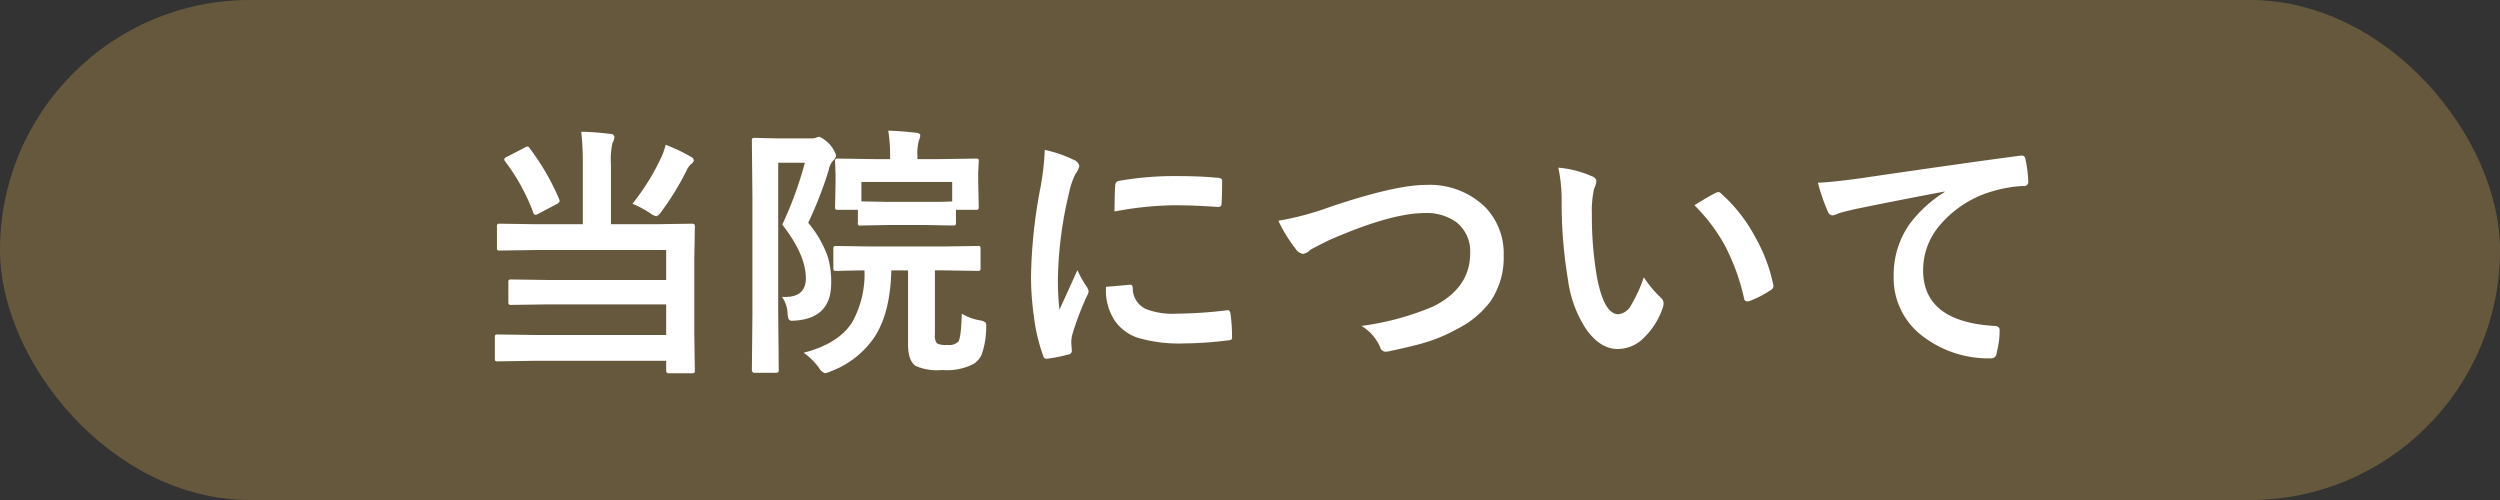
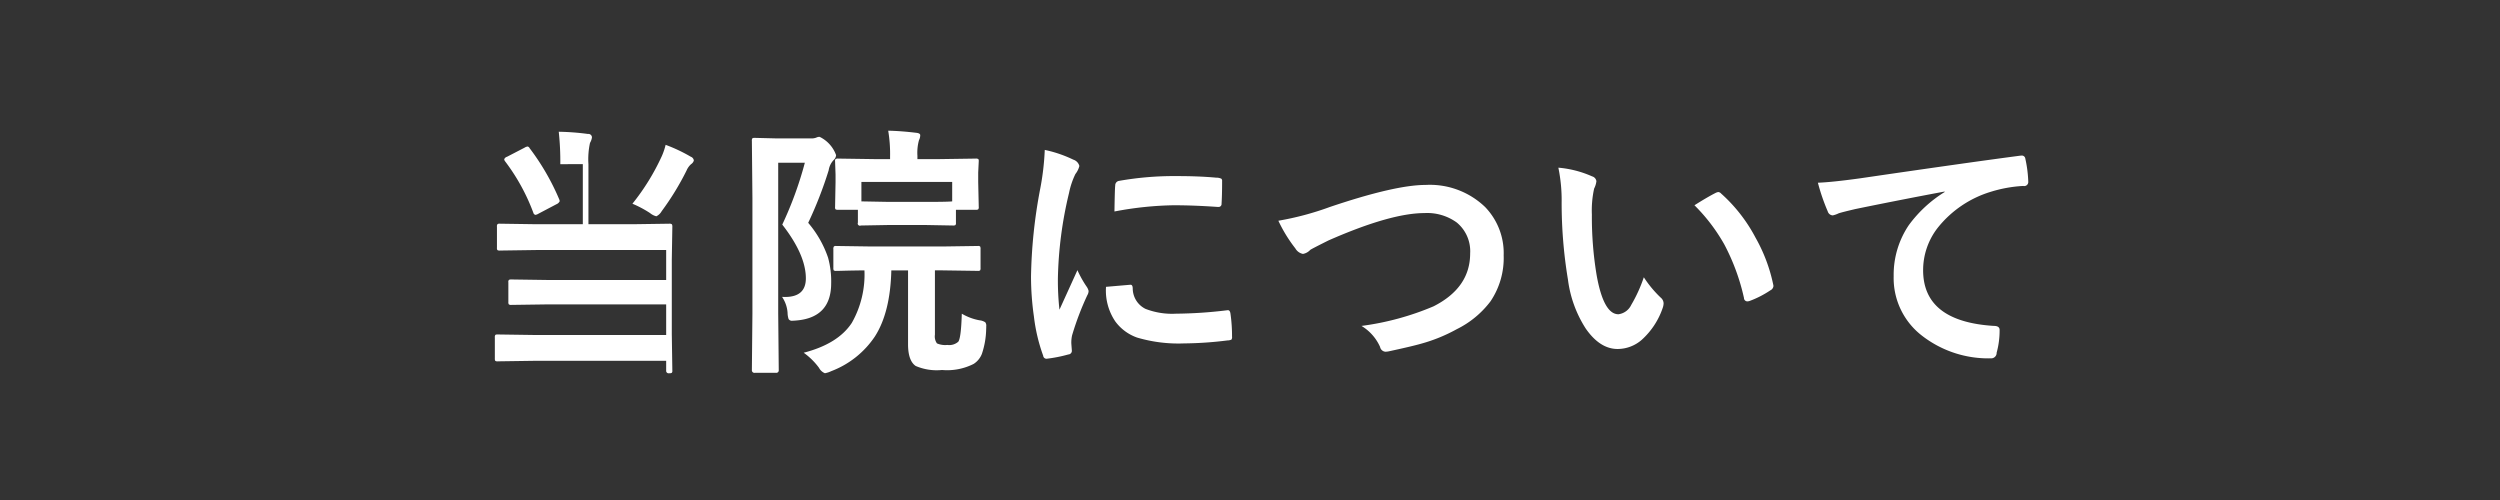
<svg xmlns="http://www.w3.org/2000/svg" id="tit-当院について.svg" width="320" height="64" viewBox="0 0 320 64">
  <rect x="0" y="0" width="320" height="64" fill="#333333" stroke="none" />
  <defs>
    <style>
      .cls-1 {
        fill: #66583d;
      }

      .cls-2 {
        fill: #fff;
        fill-rule: evenodd;
      }
    </style>
  </defs>
-   <rect id="base" class="cls-1" width="320" height="64" rx="32" ry="32" />
-   <path id="当院について" class="cls-2" d="M1132.6,722.012V729.7h-6l-4.61-.067a0.508,0.508,0,0,0-.3.05,0.459,0.459,0,0,0-.08.349v2.656a0.553,0.553,0,0,0,.05.316,0.506,0.506,0,0,0,.33.066l4.61-.066h16.67v3.835h-15.12l-4.67-.067a0.642,0.642,0,0,0-.33.05,0.366,0.366,0,0,0-.08.315v2.524a0.489,0.489,0,0,0,.06.3,0.54,0.54,0,0,0,.35.066l4.67-.066h15.12v3.918H1126.4l-4.68-.067a0.6,0.6,0,0,0-.31.05,0.521,0.521,0,0,0-.07.349v2.673a0.605,0.605,0,0,0,.05.3,0.467,0.467,0,0,0,.33.067l4.68-.067h16.87v1.262a0.31,0.31,0,0,0,.37.332h2.88a0.719,0.719,0,0,0,.34-0.05,0.345,0.345,0,0,0,.08-0.282l-0.07-4.665V734.2l0.07-4.15a0.709,0.709,0,0,0-.05-0.332,0.51,0.51,0,0,0-.37-0.084l-4.64.067h-5.68v-7.687a9.83,9.83,0,0,1,.2-2.722,1.918,1.918,0,0,0,.25-0.714,0.455,0.455,0,0,0-.52-0.432,31.792,31.792,0,0,0-3.73-.282,35.356,35.356,0,0,1,.2,4.15h0Zm8.6,6.259a2.061,2.061,0,0,0,.81.415,1.568,1.568,0,0,0,.68-0.647,34.626,34.626,0,0,0,3.19-5.213,2.27,2.27,0,0,1,.58-0.814,0.831,0.831,0,0,0,.35-0.464,0.578,0.578,0,0,0-.38-0.482,20.439,20.439,0,0,0-3.23-1.527,8.35,8.35,0,0,1-.48,1.427,28.872,28.872,0,0,1-3.77,6.11,13.927,13.927,0,0,1,2.25,1.195h0Zm-15.68-8.516a0.992,0.992,0,0,0-.38.149l-2.24,1.162a0.546,0.546,0,0,0-.36.316,0.476,0.476,0,0,0,.11.265,25.688,25.688,0,0,1,3.62,6.591,0.354,0.354,0,0,0,.27.266,1.146,1.146,0,0,0,.41-0.166l2.28-1.2a0.758,0.758,0,0,0,.41-0.382,0.772,0.772,0,0,0-.07-0.265,30.524,30.524,0,0,0-3.78-6.525,0.364,0.364,0,0,0-.27-0.215h0Zm33.29,21.283a2.724,2.724,0,0,0,.13.8,0.5,0.5,0,0,0,.5.215c0.09,0,.26-0.01.52-0.033q4.425-.381,4.43-4.748a11.4,11.4,0,0,0-.4-3.3,13.631,13.631,0,0,0-2.54-4.45,50.935,50.935,0,0,0,2.62-6.723,2.424,2.424,0,0,1,.65-1.328,0.917,0.917,0,0,0,.3-0.615,4.165,4.165,0,0,0-2.11-2.341,0.957,0.957,0,0,0-.43.1,1.649,1.649,0,0,1-.68.1h-4.45l-2.72-.067a0.621,0.621,0,0,0-.32.05,0.5,0.5,0,0,0-.07.332l0.07,7.355V741.1l-0.07,7.272a0.327,0.327,0,0,0,.39.348h2.69a0.313,0.313,0,0,0,.36-0.348l-0.07-7.3V721.83h3.41a46.6,46.6,0,0,1-2.89,7.919q3.015,3.868,3.02,6.873,0,2.391-2.67,2.39c-0.12,0-.25,0-0.38-0.016a4.141,4.141,0,0,1,.71,2.042h0Zm4.03,7.055a1.472,1.472,0,0,0,.75.681,3.208,3.208,0,0,0,.81-0.266,11.712,11.712,0,0,0,5.58-4.432q1.98-3.072,2.11-8.467h2.14v9.463c0,1.4.33,2.33,0.98,2.772a6.792,6.792,0,0,0,3.37.515,7.493,7.493,0,0,0,4.05-.78,2.682,2.682,0,0,0,1.05-1.279,10.473,10.473,0,0,0,.55-3.17c0.01-.166.01-0.294,0.01-0.382a0.7,0.7,0,0,0-.13-0.5,1.663,1.663,0,0,0-.73-0.249,6.937,6.937,0,0,1-2.27-.847q-0.09,3.105-.45,3.586a1.738,1.738,0,0,1-1.4.415,2.636,2.636,0,0,1-1.33-.2,1.526,1.526,0,0,1-.26-1.113v-8.234h0.95l4.53,0.066a0.465,0.465,0,0,0,.3-0.058,0.484,0.484,0,0,0,.06-0.307V732.9a0.7,0.7,0,0,0-.05-0.349,0.438,0.438,0,0,0-.31-0.066l-4.53.066h-9.05l-4.52-.066a0.555,0.555,0,0,0-.3.05,0.54,0.54,0,0,0-.08.365v2.407a0.607,0.607,0,0,0,.05.3,0.506,0.506,0,0,0,.33.066h0.2l0.63-.016c0.81-.022,1.73-0.039,2.77-0.05a12.537,12.537,0,0,1-1.62,6.724q-1.77,2.69-6.16,3.818a8.645,8.645,0,0,1,1.97,1.942h0Zm17.14-18.228a0.6,0.6,0,0,0,.31-0.05,0.412,0.412,0,0,0,.07-0.315v-1.644h2.51a0.684,0.684,0,0,0,.33-0.05,0.4,0.4,0,0,0,.08-0.315l-0.07-3.2v-1.2l0.07-1.46a0.459,0.459,0,0,0-.05-0.266,0.6,0.6,0,0,0-.36-0.066l-4.55.066h-2.89V720.95a6.06,6.06,0,0,1,.2-2.009,1.41,1.41,0,0,0,.16-0.631q0-.265-0.54-0.315c-1.29-.155-2.47-0.244-3.56-0.266a17.882,17.882,0,0,1,.24,3.287v0.349h-2.08l-4.55-.066a0.646,0.646,0,0,0-.33.049,0.317,0.317,0,0,0-.08.283l0.06,1.71v0.946l-0.06,3.2a0.508,0.508,0,0,0,.05.3,0.577,0.577,0,0,0,.36.066h2.51V729.5a0.282,0.282,0,0,0,.38.365l3.64-.066h4.54Zm-0.1-5.578v2.49q-0.615.066-3.51,0.066h-4.54l-3.57-.066v-2.49h11.62Zm11.25,0.963a64.942,64.942,0,0,0-1.16,11.156,36.461,36.461,0,0,0,.37,5.1,22.268,22.268,0,0,0,1.19,5.03,0.419,0.419,0,0,0,.38.382h0.07a17.939,17.939,0,0,0,2.77-.548,0.467,0.467,0,0,0,.45-0.448l-0.07-.947a4.22,4.22,0,0,1,.1-1.062,36.869,36.869,0,0,1,1.95-5.13,1.076,1.076,0,0,0,.16-0.548,1.613,1.613,0,0,0-.23-0.515,13.439,13.439,0,0,1-1.2-2.141q0,0.016-2.3,5.063a34.4,34.4,0,0,1-.2-3.967,50.415,50.415,0,0,1,1.43-10.991,10.018,10.018,0,0,1,.81-2.407,2.737,2.737,0,0,0,.51-1.029,1.16,1.16,0,0,0-.78-0.814,15.906,15.906,0,0,0-3.65-1.245,33.778,33.778,0,0,1-.6,5.064h0Zm9.62,16.883a5.887,5.887,0,0,0,2.8,2.076,18.677,18.677,0,0,0,6.03.747,46.95,46.95,0,0,0,5.54-.382,1.305,1.305,0,0,0,.5-0.1,0.555,0.555,0,0,0,.08-0.4,20.066,20.066,0,0,0-.2-2.922q-0.06-.448-0.33-0.448a1.508,1.508,0,0,0-.15.016,57.164,57.164,0,0,1-6.49.432,9.423,9.423,0,0,1-3.9-.614,2.932,2.932,0,0,1-1.64-2.574c0-.342-0.09-0.514-0.27-0.514h-0.07l-3.08.265a7.044,7.044,0,0,0,1.18,4.416h0Zm7.62-14.858c1.66,0,3.5.072,5.54,0.216h0.08a0.38,0.38,0,0,0,.37-0.415c0.04-.631.07-1.594,0.07-2.889a0.387,0.387,0,0,0-.1-0.315,1.578,1.578,0,0,0-.69-0.133c-1.42-.133-3.1-0.2-5.03-0.2a40.391,40.391,0,0,0-7.38.614,0.572,0.572,0,0,0-.48.581c-0.04.277-.07,1.389-0.1,3.337a43.58,43.58,0,0,1,7.72-.8h0Zm15.43,5.512a1.435,1.435,0,0,0,.98.714,1.659,1.659,0,0,0,.93-0.515q0.21-.15,2.34-1.212,7.965-3.5,12.29-3.5a6.439,6.439,0,0,1,4.13,1.212,4.752,4.752,0,0,1,1.71,3.951q0,4.4-4.69,6.774a35.274,35.274,0,0,1-9.22,2.507,5.968,5.968,0,0,1,2.38,2.689,0.758,0.758,0,0,0,.69.614,2.616,2.616,0,0,0,.5-0.066c1.95-.421,3.33-0.747,4.13-0.98a20.717,20.717,0,0,0,4.5-1.842,12.11,12.11,0,0,0,4.32-3.57,9.915,9.915,0,0,0,1.68-5.877,8.491,8.491,0,0,0-2.38-6.192,10.2,10.2,0,0,0-7.62-2.822q-3.885,0-12.25,2.822a37.453,37.453,0,0,1-6.59,1.76,18.5,18.5,0,0,0,2.17,3.536h0Zm34.09-5.877a59.92,59.92,0,0,0,.81,9.894,15.086,15.086,0,0,0,2.29,6.276c1.21,1.726,2.56,2.59,4.07,2.59a4.713,4.713,0,0,0,3.09-1.179,9.7,9.7,0,0,0,2.69-4.117,1.92,1.92,0,0,0,.1-0.532,0.969,0.969,0,0,0-.35-0.73,14.213,14.213,0,0,1-2.18-2.623,18.622,18.622,0,0,1-1.61,3.536,2.119,2.119,0,0,1-1.64,1.2q-1.9,0-2.79-5a45.189,45.189,0,0,1-.61-7.753,13.047,13.047,0,0,1,.29-3.337,2.767,2.767,0,0,0,.29-0.946,0.752,0.752,0,0,0-.55-0.614,13.327,13.327,0,0,0-4.32-1.112,20.587,20.587,0,0,1,.42,4.449h0Zm20.83,5.395a27.183,27.183,0,0,1,2.51,6.84,0.431,0.431,0,0,0,.41.432,1.055,1.055,0,0,0,.3-0.05,12.627,12.627,0,0,0,2.66-1.361,0.678,0.678,0,0,0,.4-0.548,0.815,0.815,0,0,0-.03-0.2,20.719,20.719,0,0,0-2.26-5.994,20.112,20.112,0,0,0-4.4-5.644,0.556,0.556,0,0,0-.37-0.2,1.219,1.219,0,0,0-.38.133q-0.99.5-2.67,1.56a22.856,22.856,0,0,1,3.83,5.03h0Zm13.23-4.25a0.705,0.705,0,0,0,.65.515,3.414,3.414,0,0,0,.75-0.266c0.25-.088.97-0.271,2.14-0.547q5.415-1.113,11.42-2.242v0.067a16.3,16.3,0,0,0-4.58,4.233,11.339,11.339,0,0,0-1.94,6.541,9.294,9.294,0,0,0,3.55,7.554,13.848,13.848,0,0,0,9,2.955,0.693,0.693,0,0,0,.63-0.714,10.721,10.721,0,0,0,.38-2.922q0-.515-0.75-0.514-9.045-.566-9.04-7.139a8.811,8.811,0,0,1,1.89-5.445,13.806,13.806,0,0,1,6.77-4.582,17,17,0,0,1,4.15-.748,0.52,0.52,0,0,0,.65-0.5,15.9,15.9,0,0,0-.38-3,0.441,0.441,0,0,0-.52-0.382,1.546,1.546,0,0,0-.2.016q-6.69.88-20.42,2.889c-2.4.332-4.2,0.52-5.41,0.564a25.788,25.788,0,0,0,1.26,3.669h0Z" transform="translate(-1058 -701)" />
+   <path id="当院について" class="cls-2" d="M1132.6,722.012V729.7h-6l-4.61-.067a0.508,0.508,0,0,0-.3.05,0.459,0.459,0,0,0-.08.349v2.656a0.553,0.553,0,0,0,.05.316,0.506,0.506,0,0,0,.33.066l4.61-.066h16.67v3.835h-15.12l-4.67-.067a0.642,0.642,0,0,0-.33.05,0.366,0.366,0,0,0-.08.315v2.524a0.489,0.489,0,0,0,.06.3,0.54,0.54,0,0,0,.35.066l4.67-.066h15.12v3.918H1126.4l-4.68-.067a0.6,0.6,0,0,0-.31.05,0.521,0.521,0,0,0-.07.349v2.673a0.605,0.605,0,0,0,.05.3,0.467,0.467,0,0,0,.33.067l4.68-.067h16.87v1.262a0.31,0.31,0,0,0,.37.332a0.719,0.719,0,0,0,.34-0.05,0.345,0.345,0,0,0,.08-0.282l-0.07-4.665V734.2l0.07-4.15a0.709,0.709,0,0,0-.05-0.332,0.51,0.51,0,0,0-.37-0.084l-4.64.067h-5.68v-7.687a9.83,9.83,0,0,1,.2-2.722,1.918,1.918,0,0,0,.25-0.714,0.455,0.455,0,0,0-.52-0.432,31.792,31.792,0,0,0-3.73-.282,35.356,35.356,0,0,1,.2,4.15h0Zm8.6,6.259a2.061,2.061,0,0,0,.81.415,1.568,1.568,0,0,0,.68-0.647,34.626,34.626,0,0,0,3.19-5.213,2.27,2.27,0,0,1,.58-0.814,0.831,0.831,0,0,0,.35-0.464,0.578,0.578,0,0,0-.38-0.482,20.439,20.439,0,0,0-3.23-1.527,8.35,8.35,0,0,1-.48,1.427,28.872,28.872,0,0,1-3.77,6.11,13.927,13.927,0,0,1,2.25,1.195h0Zm-15.68-8.516a0.992,0.992,0,0,0-.38.149l-2.24,1.162a0.546,0.546,0,0,0-.36.316,0.476,0.476,0,0,0,.11.265,25.688,25.688,0,0,1,3.62,6.591,0.354,0.354,0,0,0,.27.266,1.146,1.146,0,0,0,.41-0.166l2.28-1.2a0.758,0.758,0,0,0,.41-0.382,0.772,0.772,0,0,0-.07-0.265,30.524,30.524,0,0,0-3.78-6.525,0.364,0.364,0,0,0-.27-0.215h0Zm33.29,21.283a2.724,2.724,0,0,0,.13.8,0.5,0.5,0,0,0,.5.215c0.09,0,.26-0.01.52-0.033q4.425-.381,4.43-4.748a11.4,11.4,0,0,0-.4-3.3,13.631,13.631,0,0,0-2.54-4.45,50.935,50.935,0,0,0,2.62-6.723,2.424,2.424,0,0,1,.65-1.328,0.917,0.917,0,0,0,.3-0.615,4.165,4.165,0,0,0-2.11-2.341,0.957,0.957,0,0,0-.43.1,1.649,1.649,0,0,1-.68.1h-4.45l-2.72-.067a0.621,0.621,0,0,0-.32.05,0.5,0.5,0,0,0-.07.332l0.07,7.355V741.1l-0.07,7.272a0.327,0.327,0,0,0,.39.348h2.69a0.313,0.313,0,0,0,.36-0.348l-0.07-7.3V721.83h3.41a46.6,46.6,0,0,1-2.89,7.919q3.015,3.868,3.02,6.873,0,2.391-2.67,2.39c-0.12,0-.25,0-0.38-0.016a4.141,4.141,0,0,1,.71,2.042h0Zm4.03,7.055a1.472,1.472,0,0,0,.75.681,3.208,3.208,0,0,0,.81-0.266,11.712,11.712,0,0,0,5.58-4.432q1.98-3.072,2.11-8.467h2.14v9.463c0,1.4.33,2.33,0.98,2.772a6.792,6.792,0,0,0,3.37.515,7.493,7.493,0,0,0,4.05-.78,2.682,2.682,0,0,0,1.05-1.279,10.473,10.473,0,0,0,.55-3.17c0.01-.166.01-0.294,0.01-0.382a0.7,0.7,0,0,0-.13-0.5,1.663,1.663,0,0,0-.73-0.249,6.937,6.937,0,0,1-2.27-.847q-0.09,3.105-.45,3.586a1.738,1.738,0,0,1-1.4.415,2.636,2.636,0,0,1-1.33-.2,1.526,1.526,0,0,1-.26-1.113v-8.234h0.95l4.53,0.066a0.465,0.465,0,0,0,.3-0.058,0.484,0.484,0,0,0,.06-0.307V732.9a0.7,0.7,0,0,0-.05-0.349,0.438,0.438,0,0,0-.31-0.066l-4.53.066h-9.05l-4.52-.066a0.555,0.555,0,0,0-.3.05,0.54,0.54,0,0,0-.08.365v2.407a0.607,0.607,0,0,0,.05.3,0.506,0.506,0,0,0,.33.066h0.2l0.63-.016c0.81-.022,1.73-0.039,2.77-0.05a12.537,12.537,0,0,1-1.62,6.724q-1.77,2.69-6.16,3.818a8.645,8.645,0,0,1,1.97,1.942h0Zm17.14-18.228a0.6,0.6,0,0,0,.31-0.05,0.412,0.412,0,0,0,.07-0.315v-1.644h2.51a0.684,0.684,0,0,0,.33-0.05,0.4,0.4,0,0,0,.08-0.315l-0.07-3.2v-1.2l0.07-1.46a0.459,0.459,0,0,0-.05-0.266,0.6,0.6,0,0,0-.36-0.066l-4.55.066h-2.89V720.95a6.06,6.06,0,0,1,.2-2.009,1.41,1.41,0,0,0,.16-0.631q0-.265-0.54-0.315c-1.29-.155-2.47-0.244-3.56-0.266a17.882,17.882,0,0,1,.24,3.287v0.349h-2.08l-4.55-.066a0.646,0.646,0,0,0-.33.049,0.317,0.317,0,0,0-.08.283l0.06,1.71v0.946l-0.06,3.2a0.508,0.508,0,0,0,.05.3,0.577,0.577,0,0,0,.36.066h2.51V729.5a0.282,0.282,0,0,0,.38.365l3.64-.066h4.54Zm-0.1-5.578v2.49q-0.615.066-3.51,0.066h-4.54l-3.57-.066v-2.49h11.62Zm11.25,0.963a64.942,64.942,0,0,0-1.16,11.156,36.461,36.461,0,0,0,.37,5.1,22.268,22.268,0,0,0,1.19,5.03,0.419,0.419,0,0,0,.38.382h0.07a17.939,17.939,0,0,0,2.77-.548,0.467,0.467,0,0,0,.45-0.448l-0.07-.947a4.22,4.22,0,0,1,.1-1.062,36.869,36.869,0,0,1,1.95-5.13,1.076,1.076,0,0,0,.16-0.548,1.613,1.613,0,0,0-.23-0.515,13.439,13.439,0,0,1-1.2-2.141q0,0.016-2.3,5.063a34.4,34.4,0,0,1-.2-3.967,50.415,50.415,0,0,1,1.43-10.991,10.018,10.018,0,0,1,.81-2.407,2.737,2.737,0,0,0,.51-1.029,1.16,1.16,0,0,0-.78-0.814,15.906,15.906,0,0,0-3.65-1.245,33.778,33.778,0,0,1-.6,5.064h0Zm9.62,16.883a5.887,5.887,0,0,0,2.8,2.076,18.677,18.677,0,0,0,6.03.747,46.95,46.95,0,0,0,5.54-.382,1.305,1.305,0,0,0,.5-0.1,0.555,0.555,0,0,0,.08-0.4,20.066,20.066,0,0,0-.2-2.922q-0.06-.448-0.33-0.448a1.508,1.508,0,0,0-.15.016,57.164,57.164,0,0,1-6.49.432,9.423,9.423,0,0,1-3.9-.614,2.932,2.932,0,0,1-1.64-2.574c0-.342-0.09-0.514-0.27-0.514h-0.07l-3.08.265a7.044,7.044,0,0,0,1.18,4.416h0Zm7.62-14.858c1.66,0,3.5.072,5.54,0.216h0.08a0.38,0.38,0,0,0,.37-0.415c0.04-.631.07-1.594,0.07-2.889a0.387,0.387,0,0,0-.1-0.315,1.578,1.578,0,0,0-.69-0.133c-1.42-.133-3.1-0.2-5.03-0.2a40.391,40.391,0,0,0-7.38.614,0.572,0.572,0,0,0-.48.581c-0.04.277-.07,1.389-0.1,3.337a43.58,43.58,0,0,1,7.72-.8h0Zm15.43,5.512a1.435,1.435,0,0,0,.98.714,1.659,1.659,0,0,0,.93-0.515q0.21-.15,2.34-1.212,7.965-3.5,12.29-3.5a6.439,6.439,0,0,1,4.13,1.212,4.752,4.752,0,0,1,1.71,3.951q0,4.4-4.69,6.774a35.274,35.274,0,0,1-9.22,2.507,5.968,5.968,0,0,1,2.38,2.689,0.758,0.758,0,0,0,.69.614,2.616,2.616,0,0,0,.5-0.066c1.95-.421,3.33-0.747,4.13-0.98a20.717,20.717,0,0,0,4.5-1.842,12.11,12.11,0,0,0,4.32-3.57,9.915,9.915,0,0,0,1.68-5.877,8.491,8.491,0,0,0-2.38-6.192,10.2,10.2,0,0,0-7.62-2.822q-3.885,0-12.25,2.822a37.453,37.453,0,0,1-6.59,1.76,18.5,18.5,0,0,0,2.17,3.536h0Zm34.09-5.877a59.92,59.92,0,0,0,.81,9.894,15.086,15.086,0,0,0,2.29,6.276c1.21,1.726,2.56,2.59,4.07,2.59a4.713,4.713,0,0,0,3.09-1.179,9.7,9.7,0,0,0,2.69-4.117,1.92,1.92,0,0,0,.1-0.532,0.969,0.969,0,0,0-.35-0.73,14.213,14.213,0,0,1-2.18-2.623,18.622,18.622,0,0,1-1.61,3.536,2.119,2.119,0,0,1-1.64,1.2q-1.9,0-2.79-5a45.189,45.189,0,0,1-.61-7.753,13.047,13.047,0,0,1,.29-3.337,2.767,2.767,0,0,0,.29-0.946,0.752,0.752,0,0,0-.55-0.614,13.327,13.327,0,0,0-4.32-1.112,20.587,20.587,0,0,1,.42,4.449h0Zm20.83,5.395a27.183,27.183,0,0,1,2.51,6.84,0.431,0.431,0,0,0,.41.432,1.055,1.055,0,0,0,.3-0.05,12.627,12.627,0,0,0,2.66-1.361,0.678,0.678,0,0,0,.4-0.548,0.815,0.815,0,0,0-.03-0.2,20.719,20.719,0,0,0-2.26-5.994,20.112,20.112,0,0,0-4.4-5.644,0.556,0.556,0,0,0-.37-0.2,1.219,1.219,0,0,0-.38.133q-0.99.5-2.67,1.56a22.856,22.856,0,0,1,3.83,5.03h0Zm13.23-4.25a0.705,0.705,0,0,0,.65.515,3.414,3.414,0,0,0,.75-0.266c0.25-.088.97-0.271,2.14-0.547q5.415-1.113,11.42-2.242v0.067a16.3,16.3,0,0,0-4.58,4.233,11.339,11.339,0,0,0-1.94,6.541,9.294,9.294,0,0,0,3.55,7.554,13.848,13.848,0,0,0,9,2.955,0.693,0.693,0,0,0,.63-0.714,10.721,10.721,0,0,0,.38-2.922q0-.515-0.75-0.514-9.045-.566-9.04-7.139a8.811,8.811,0,0,1,1.89-5.445,13.806,13.806,0,0,1,6.77-4.582,17,17,0,0,1,4.15-.748,0.52,0.52,0,0,0,.65-0.5,15.9,15.9,0,0,0-.38-3,0.441,0.441,0,0,0-.52-0.382,1.546,1.546,0,0,0-.2.016q-6.69.88-20.42,2.889c-2.4.332-4.2,0.52-5.41,0.564a25.788,25.788,0,0,0,1.26,3.669h0Z" transform="translate(-1058 -701)" />
</svg>